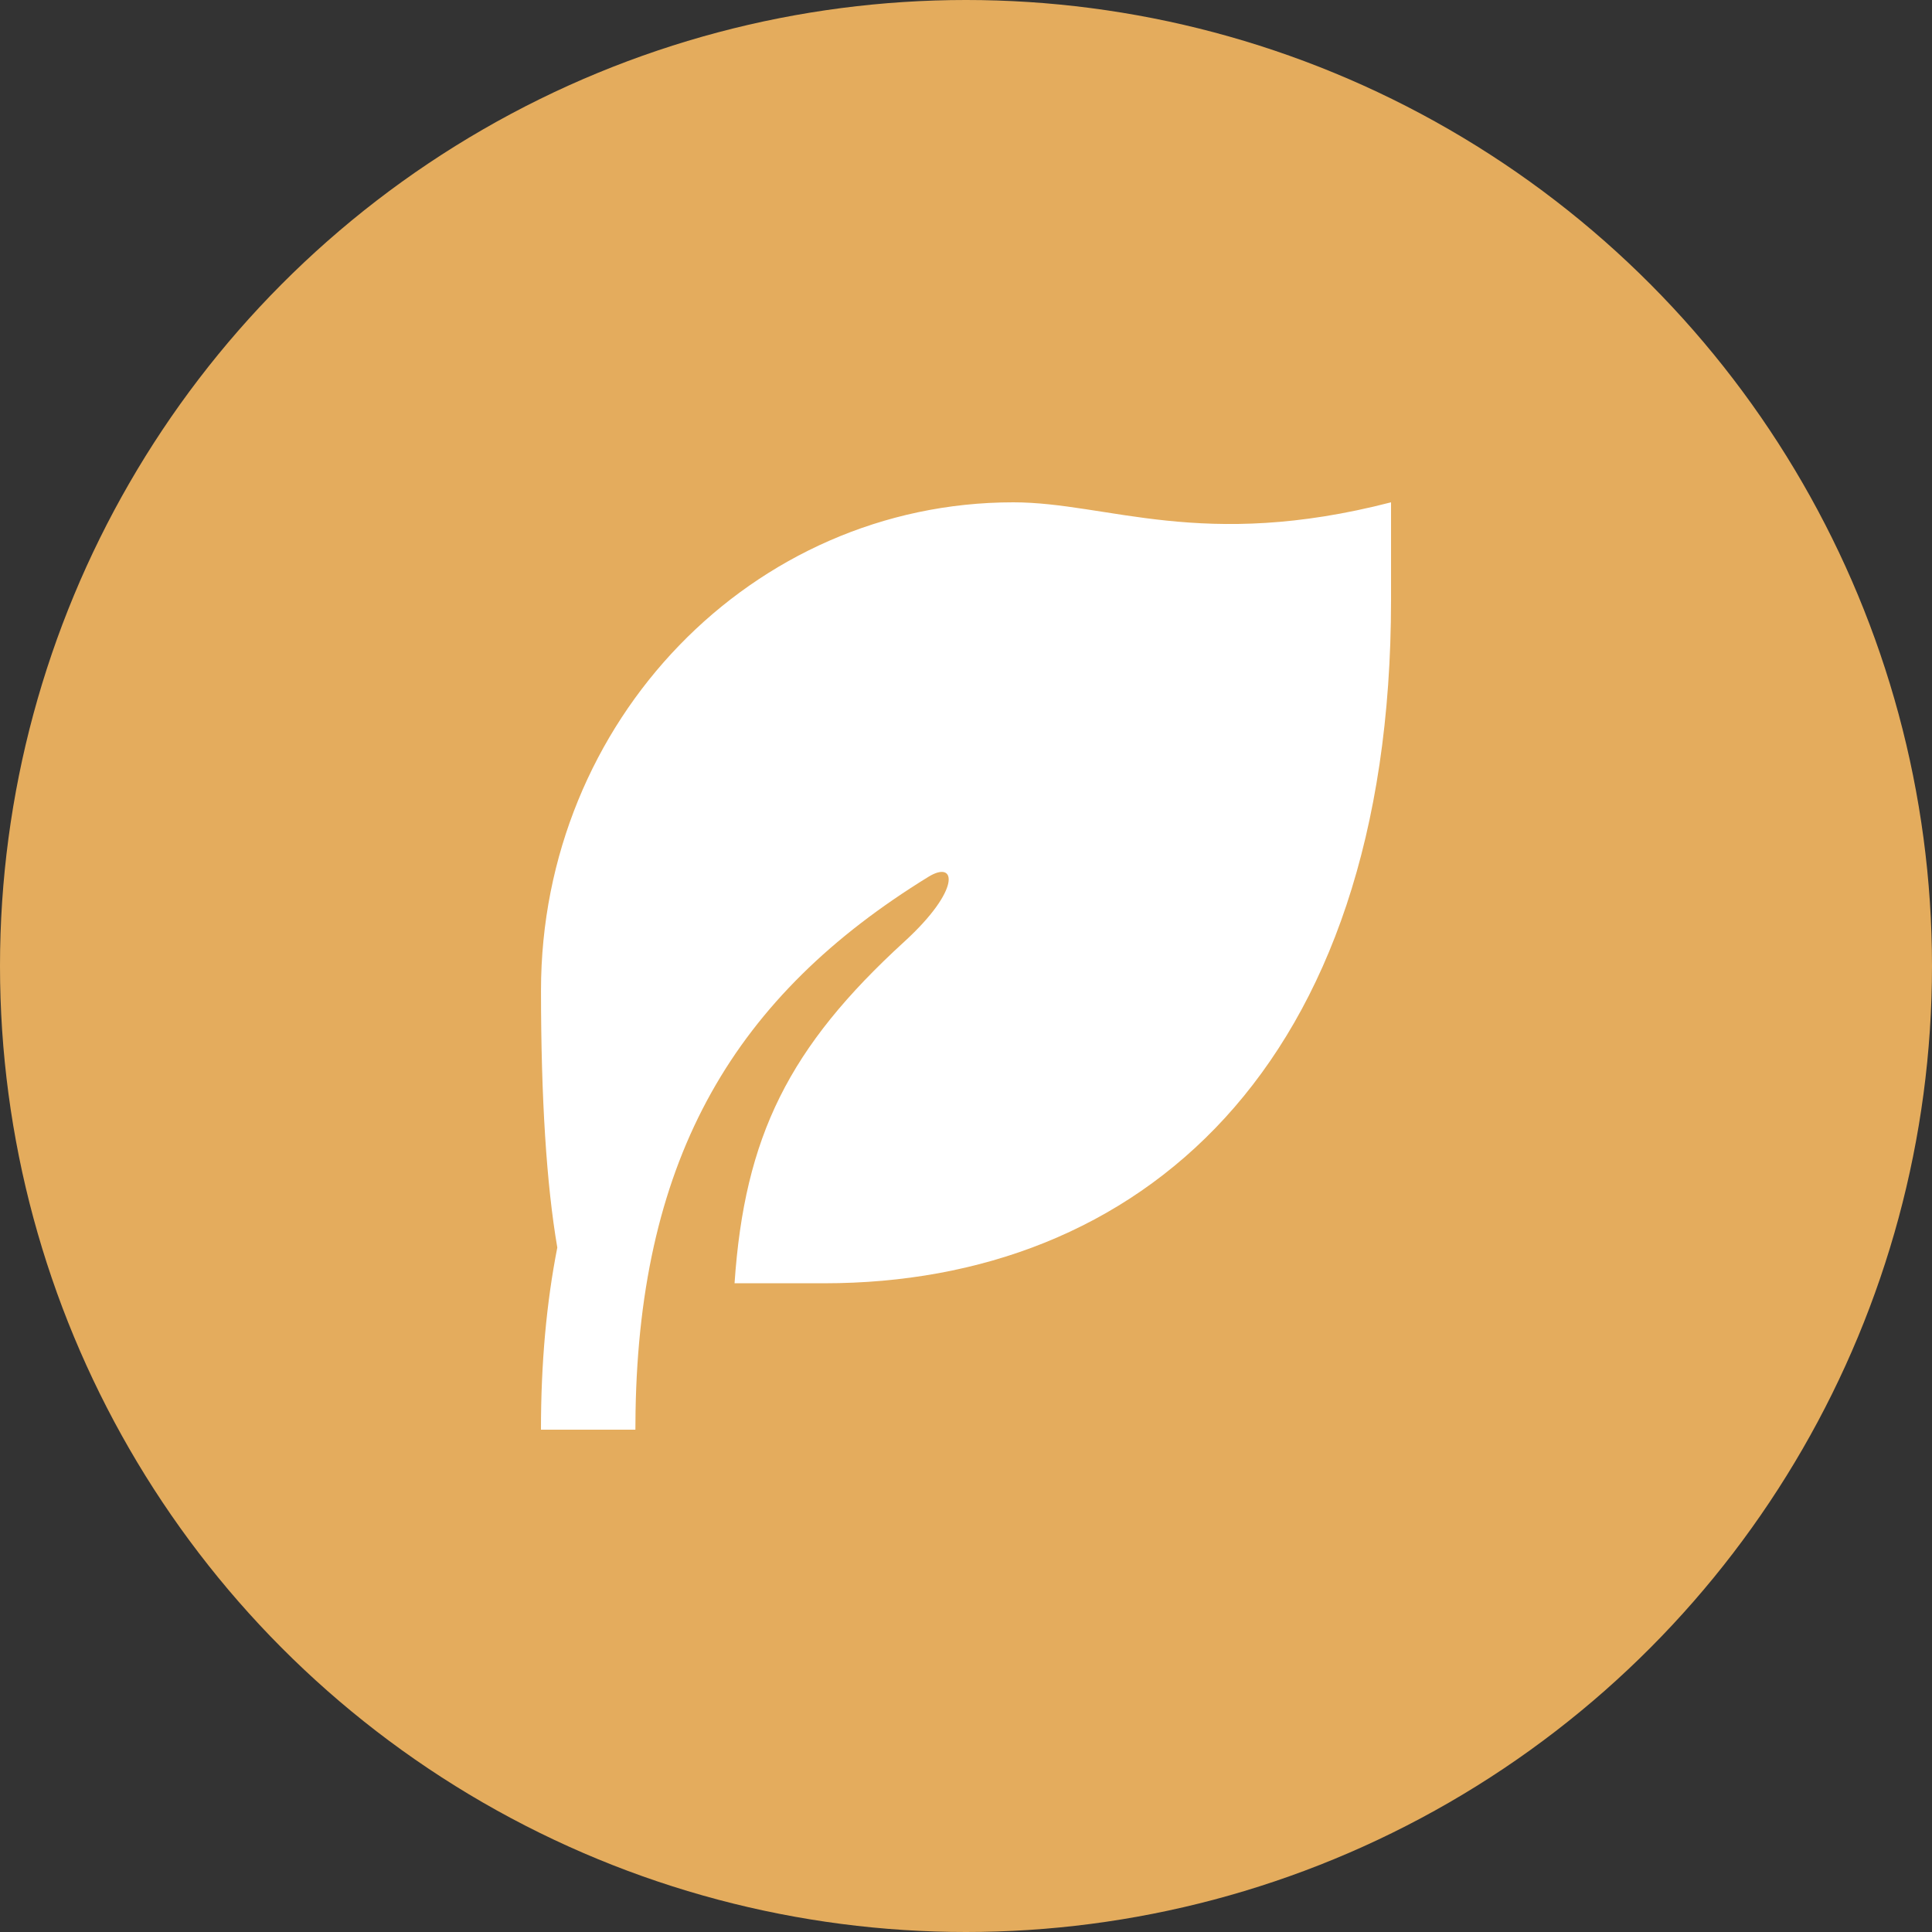
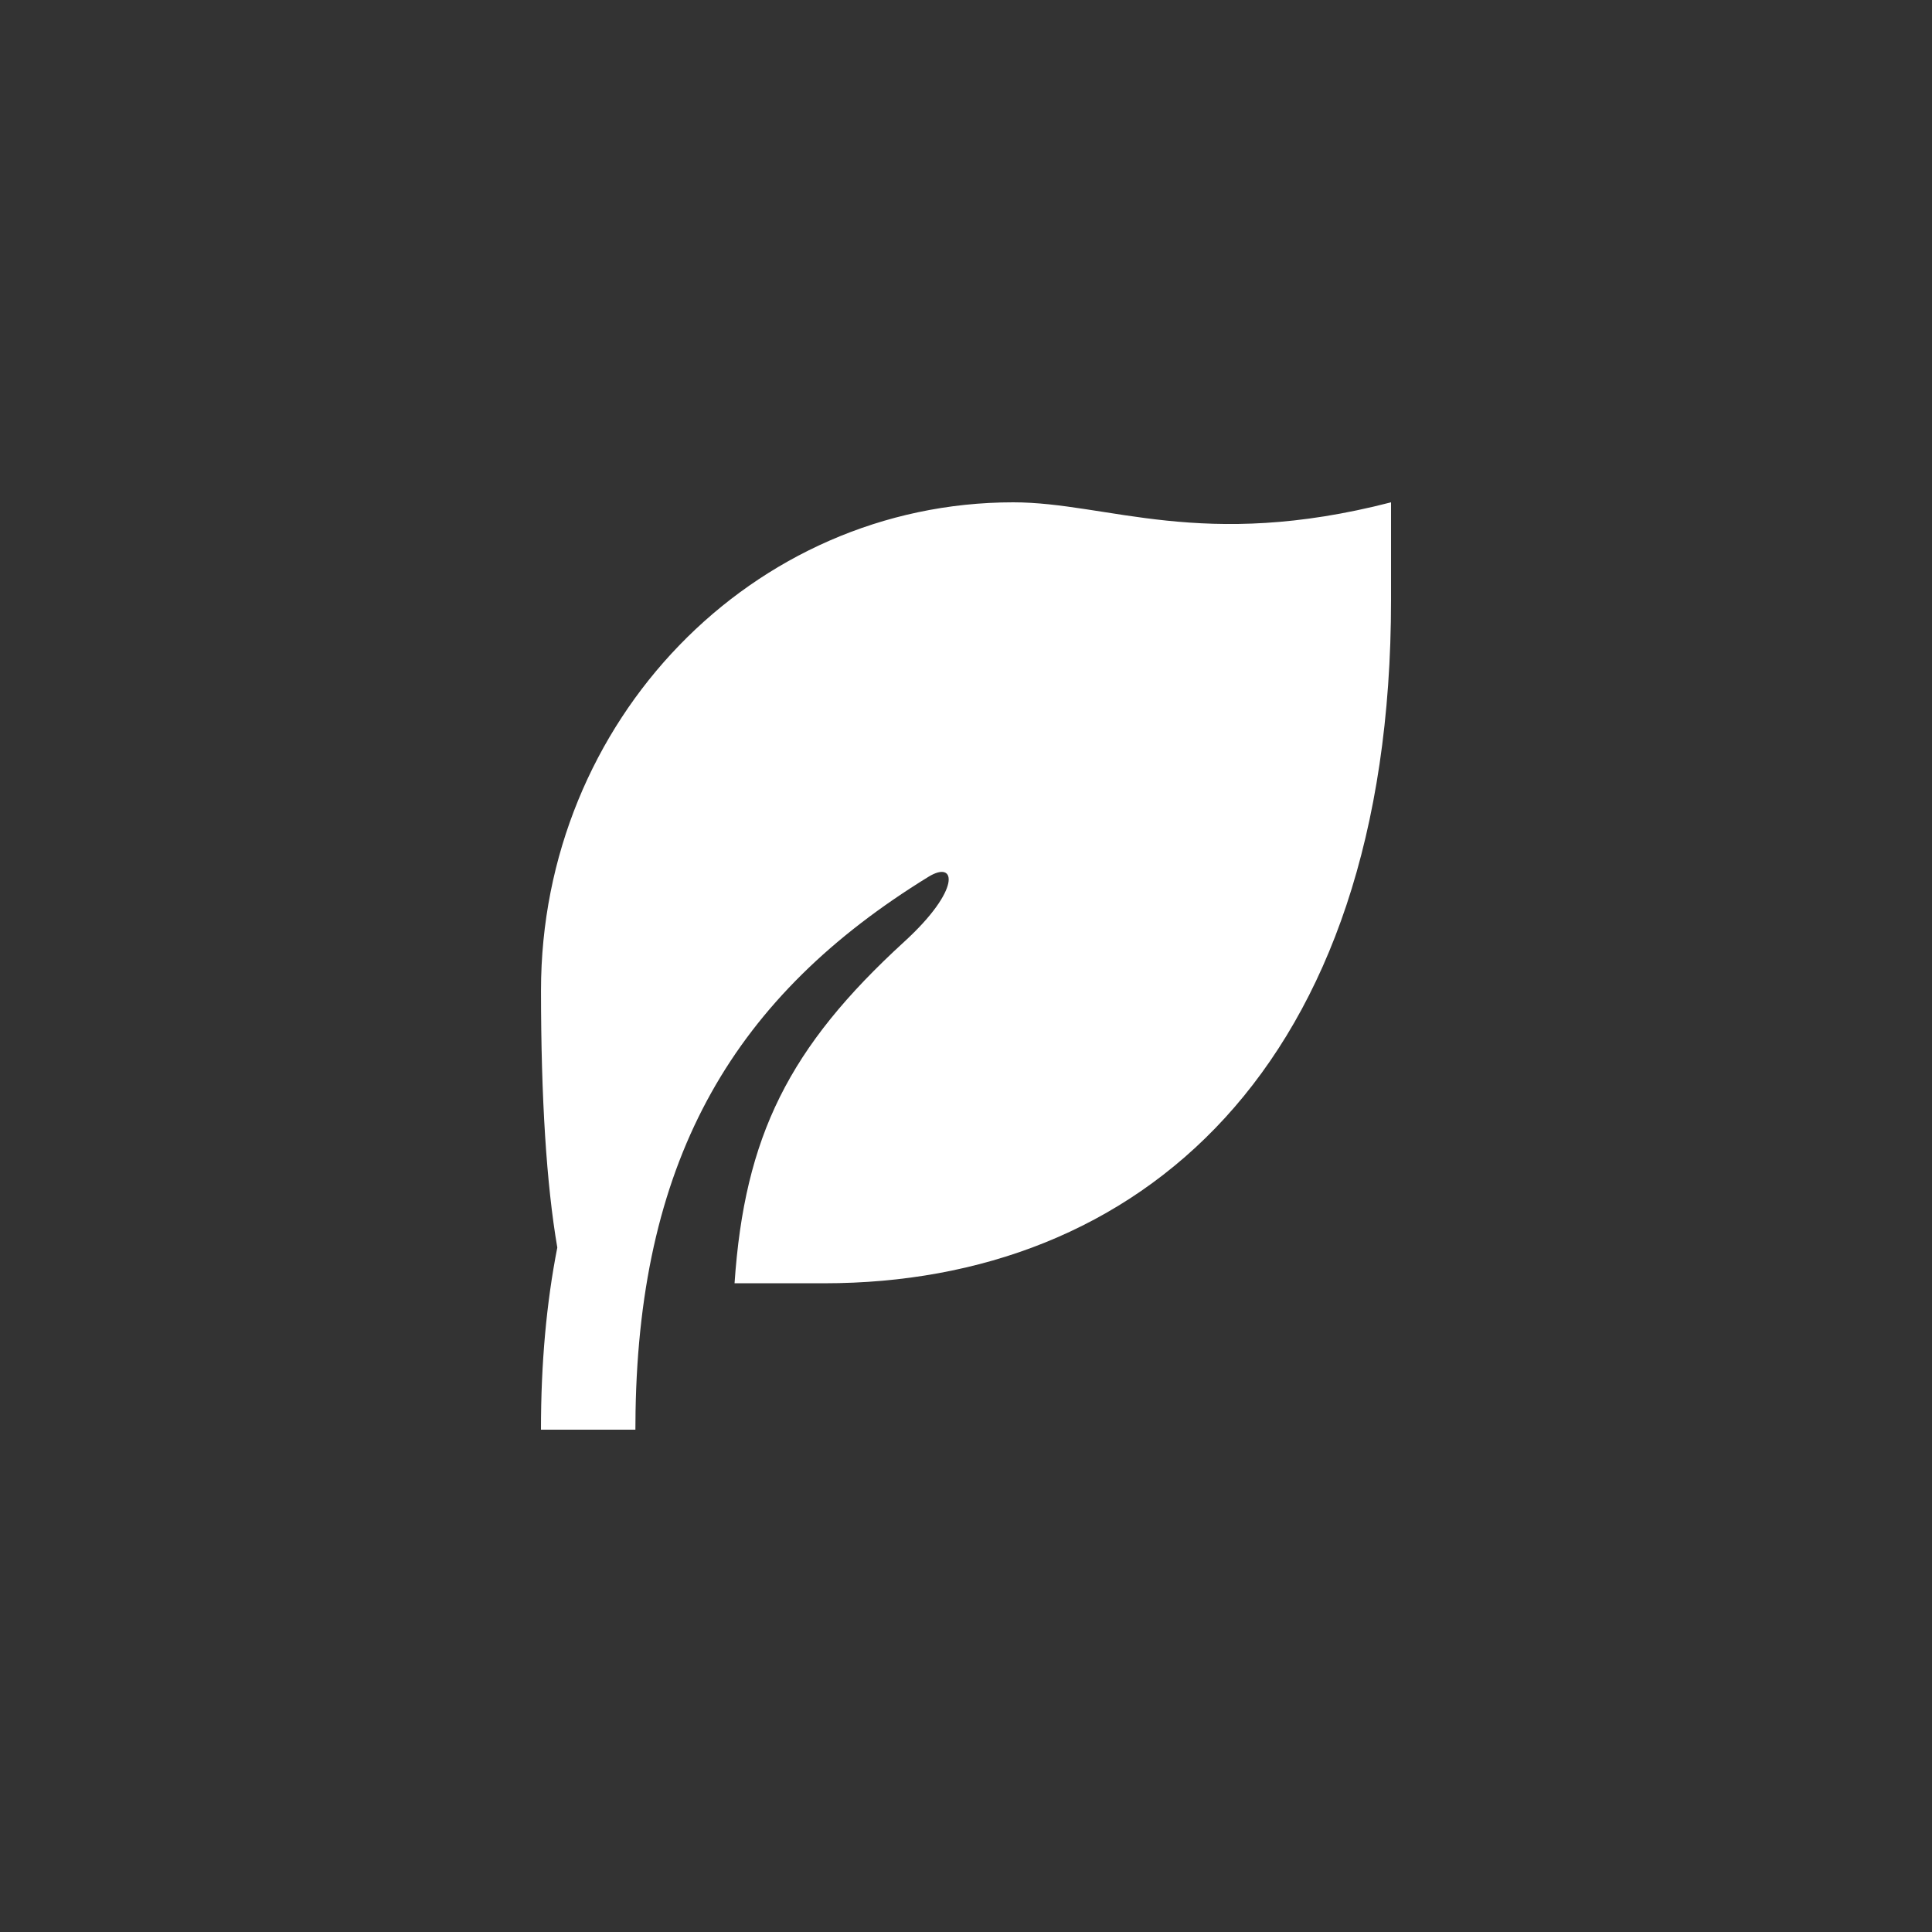
<svg xmlns="http://www.w3.org/2000/svg" width="50" height="50" viewBox="0 0 50 50" fill="none">
  <rect x="0" y="0" width="50" height="50" fill="#333333" stroke="none" />
-   <circle cx="25" cy="25" r="25" fill="#E4AC5D" />
  <path d="M36 13V15.526C36 27.687 29.433 33.211 21.334 33.211H19.01C19.269 29.406 20.415 27.103 23.407 24.367C24.878 23.022 24.754 22.245 24.029 22.691C19.038 25.76 16.558 29.909 16.448 36.533L16.444 37H14C14 35.278 14.142 33.716 14.423 32.286C14.143 30.651 14.002 28.433 14.001 25.632C14.001 18.655 19.473 13 26.223 13C28.667 13 31.111 14.263 36 13Z" fill="white" />
</svg>